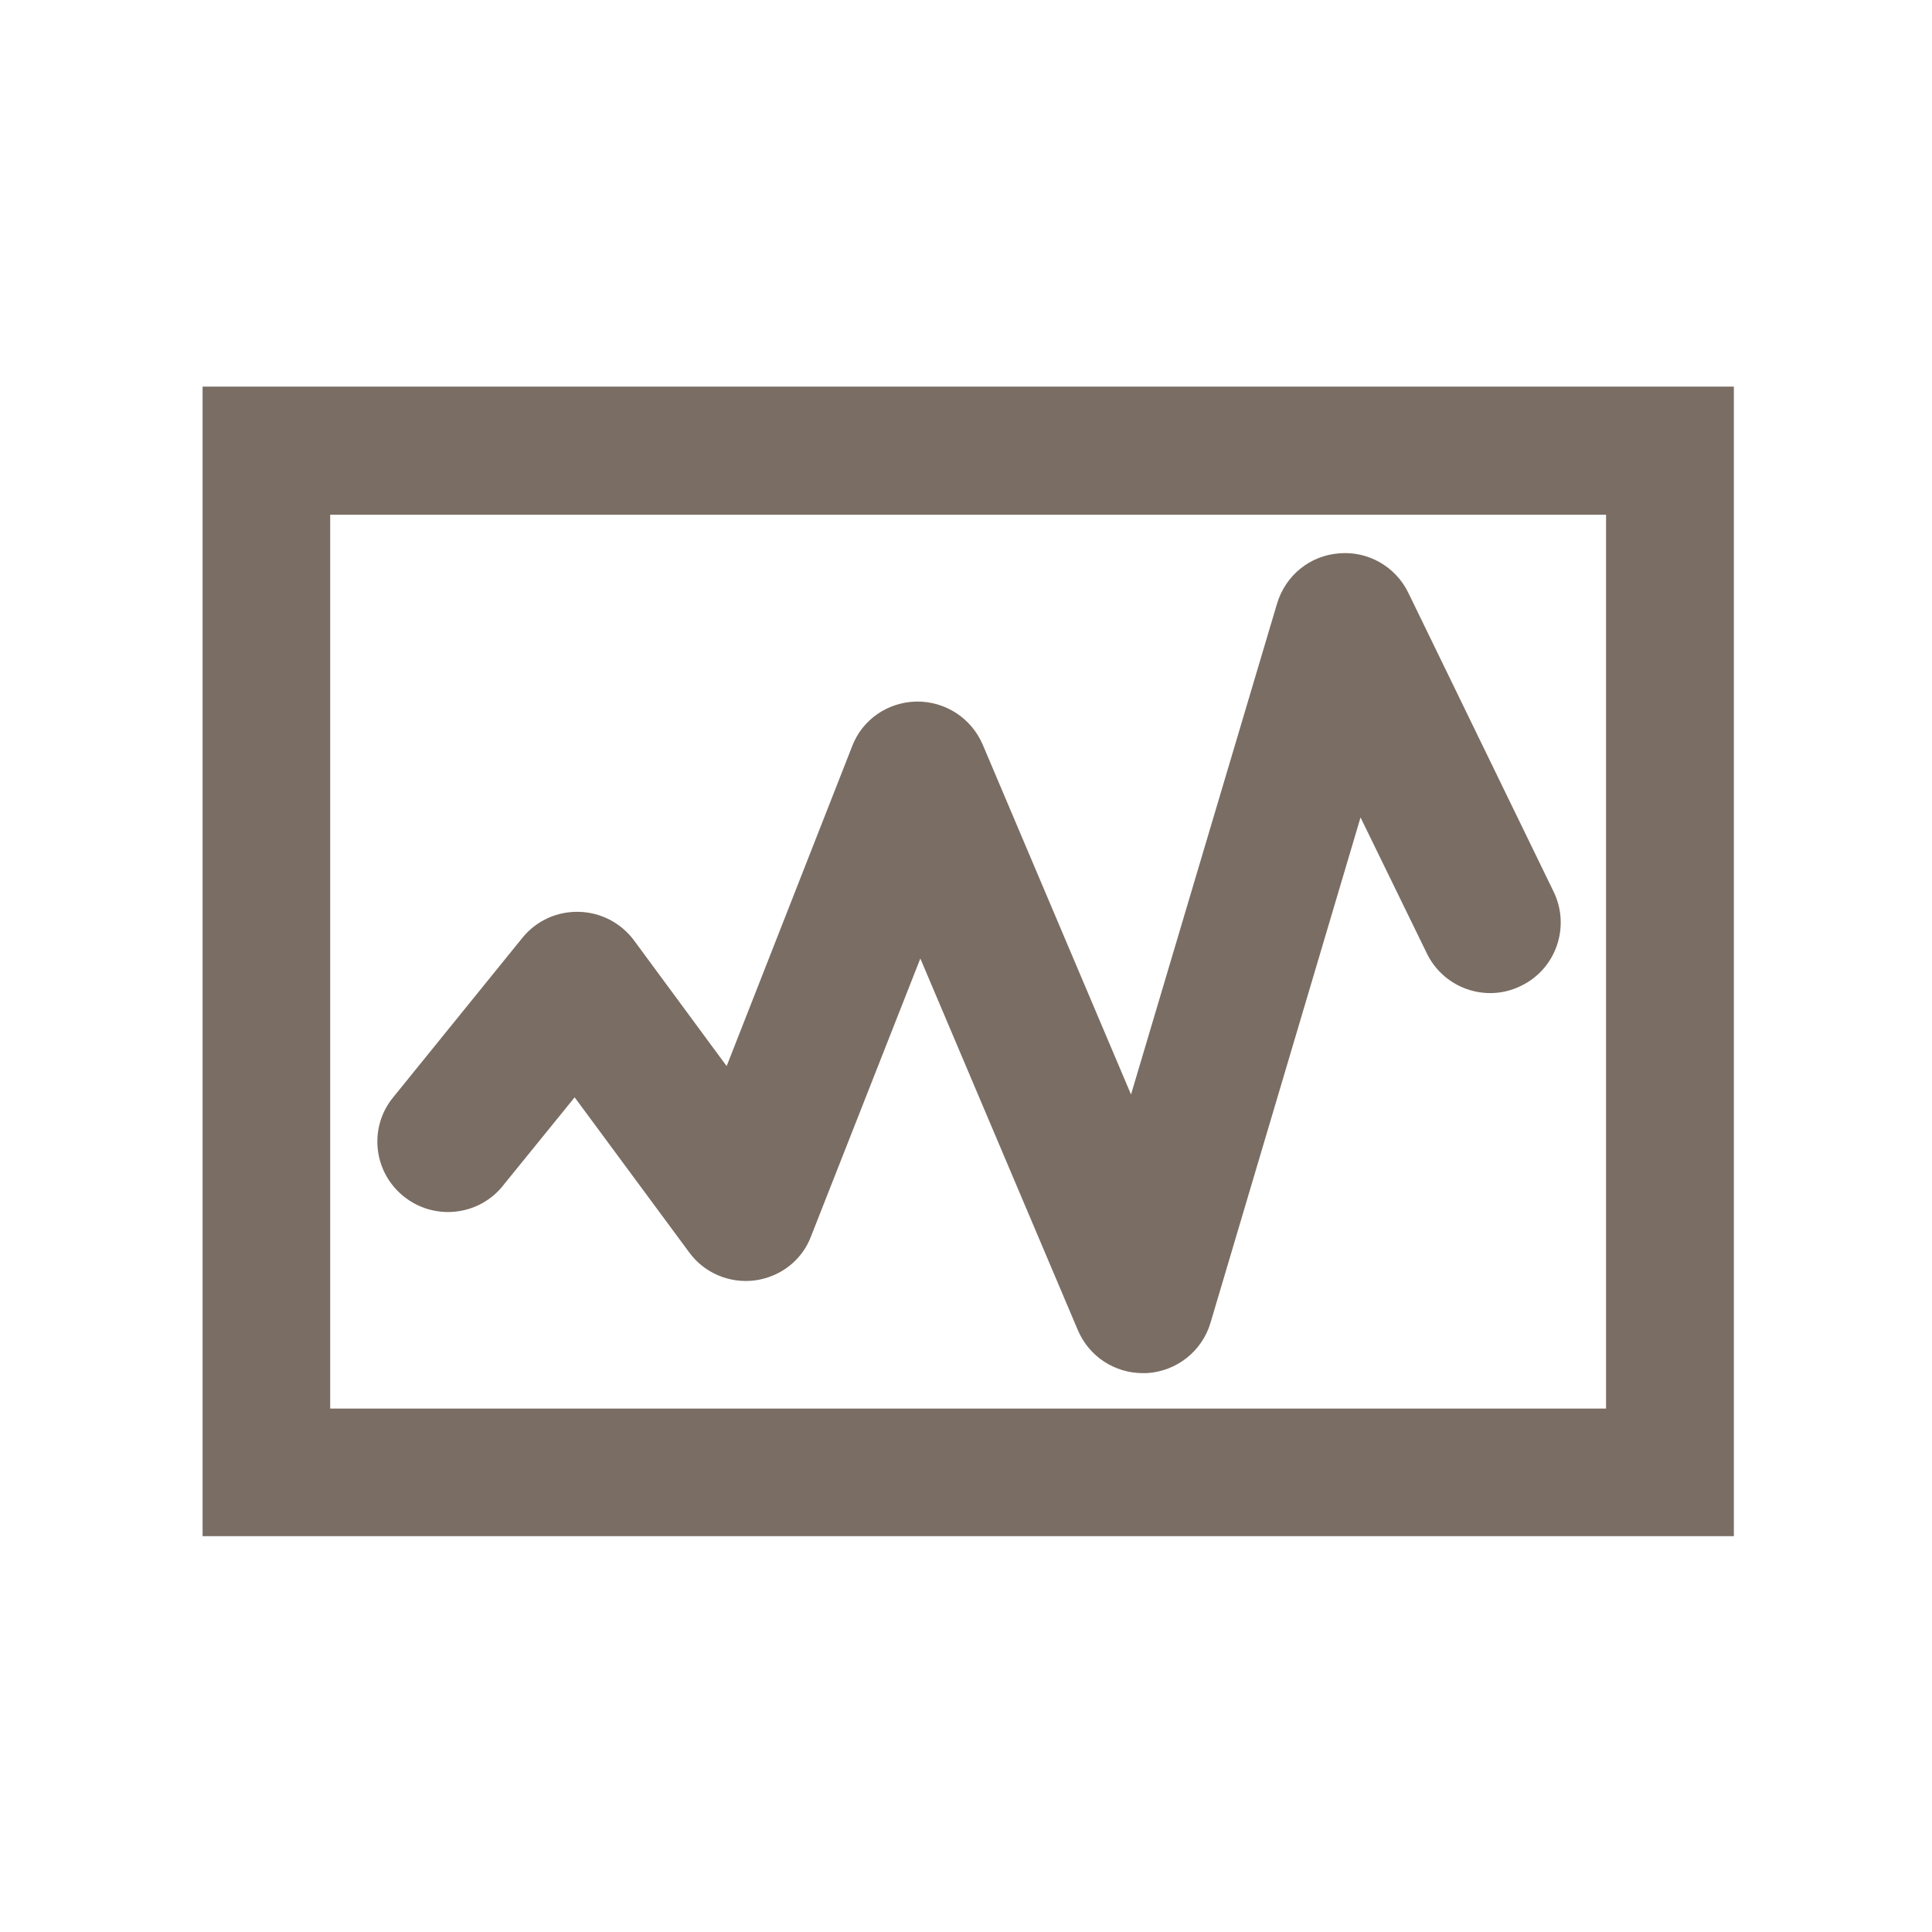
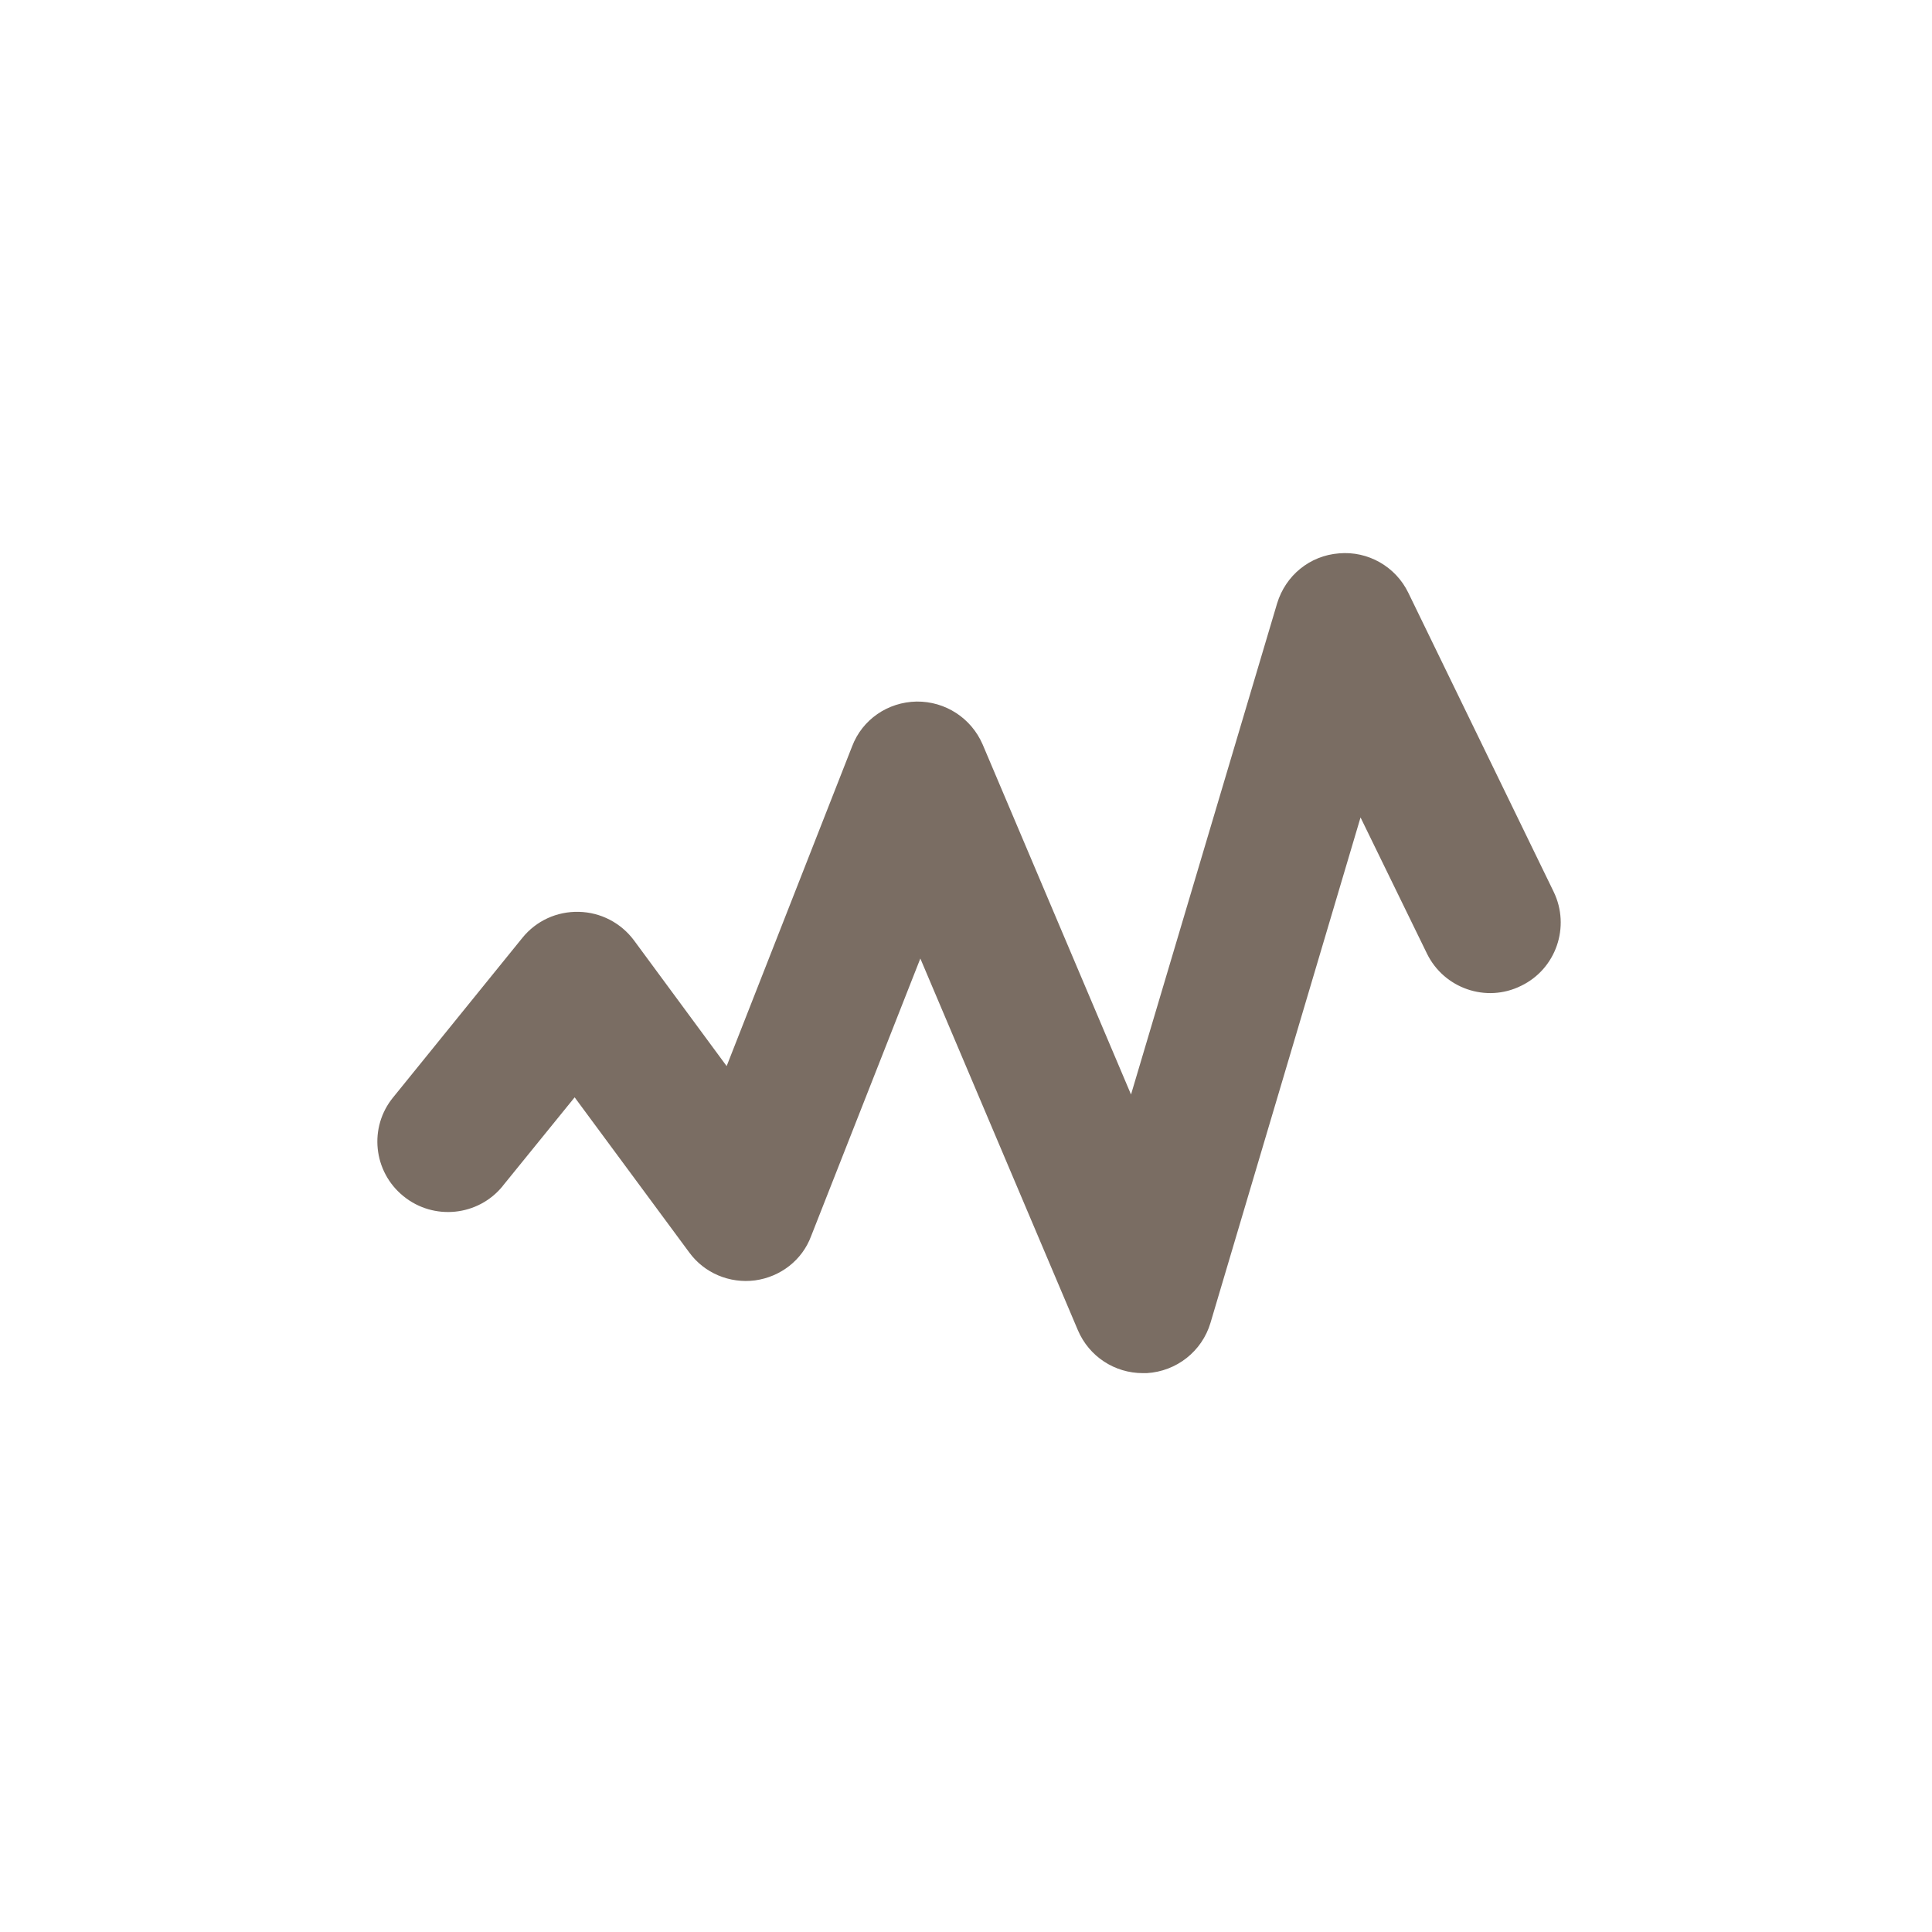
<svg xmlns="http://www.w3.org/2000/svg" xmlns:ns1="http://www.inkscape.org/namespaces/inkscape" xmlns:ns2="http://sodipodi.sourceforge.net/DTD/sodipodi-0.dtd" width="64" height="64" viewBox="0 0 64 64" id="svg4269" version="1.1" ns1:version="0.91 r13725" ns2:docname="graph.svg">
  <defs id="defs4271">
    <clipPath id="clipPath4570-4" clipPathUnits="userSpaceOnUse">
-       <path ns1:connector-curvature="0" id="path4572-8" d="m 166.599,349.662 261.542,0 0,259.787 -261.542,0 0,-259.787 z" />
-     </clipPath>
+       </clipPath>
    <clipPath id="clipPath4682-6" clipPathUnits="userSpaceOnUse">
      <path ns1:connector-curvature="0" id="path4684-4" d="m 166.599,349.662 261.542,0 0,259.787 -261.542,0 0,-259.787 z" />
    </clipPath>
    <clipPath id="clipPath4700-0" clipPathUnits="userSpaceOnUse">
      <path ns1:connector-curvature="0" id="path4702-4" d="m 166.599,349.662 261.542,0 0,259.787 -261.542,0 0,-259.787 z" />
    </clipPath>
    <clipPath id="clipPath4546-4" clipPathUnits="userSpaceOnUse">
      <path ns1:connector-curvature="0" id="path4548-1" d="m 166.599,349.662 261.542,0 0,259.787 -261.542,0 0,-259.787 z" />
    </clipPath>
    <clipPath id="clipPath4528-2" clipPathUnits="userSpaceOnUse">
-       <path ns1:connector-curvature="0" id="path4530-7" d="m 166.599,349.662 261.542,0 0,259.787 -261.542,0 0,-259.787 z" />
-     </clipPath>
+       </clipPath>
    <clipPath id="clipPath4662-6" clipPathUnits="userSpaceOnUse">
      <path ns1:connector-curvature="0" id="path4664-6" d="m 166.599,349.662 261.542,0 0,259.787 -261.542,0 0,-259.787 z" />
    </clipPath>
    <clipPath id="clipPath4646-7" clipPathUnits="userSpaceOnUse">
      <path ns1:connector-curvature="0" id="path4648-4" d="m 166.599,349.662 261.542,0 0,259.787 -261.542,0 0,-259.787 z" />
    </clipPath>
  </defs>
  <ns2:namedview id="base" pagecolor="#ffffff" bordercolor="#666666" borderopacity="1.0" ns1:pageopacity="0.0" ns1:pageshadow="2" ns1:zoom="10.5" ns1:cx="32" ns1:cy="32" ns1:document-units="px" ns1:current-layer="layer1" showgrid="false" units="px" ns1:window-width="1600" ns1:window-height="841" ns1:window-x="-8" ns1:window-y="-8" ns1:window-maximized="1" />
  <g ns1:label="Vrstva 1" ns1:groupmode="layer" id="layer1" transform="translate(0,-988.362)">
    <g transform="matrix(3.234,0,0,-3.234,-841.58,2805.117)" id="g5203">
-       <path ns1:connector-curvature="0" id="path4640" style="fill:#7a6d63;fill-opacity:1;fill-rule:nonzero;stroke:none" d="m 276.68,547.339 -13.069,0 0,9.156 13.069,0 0,-9.156 z m -14.376,-1.307 15.685,0 0,11.775 -15.685,0 0,-11.775 z" />
      <g transform="translate(16.169,7.374)" id="g4642">
        <g clip-path="url(#clipPath4646-7)" id="g4644">
          <g transform="translate(248.193,542.14)" id="g4650">
            <path ns1:connector-curvature="0" id="path4652" style="fill:#7a6d63;fill-opacity:1;fill-rule:nonzero;stroke:none" d="m 0,0 c 0.309,-0.251 0.764,-0.205 1.016,0.104 l 0,0.001 0.737,0.908 1.174,-1.589 c 0.154,-0.211 0.413,-0.32 0.674,-0.286 0.26,0.036 0.482,0.206 0.574,0.453 l 1.119,2.844 1.614,-3.808 c 0.115,-0.269 0.376,-0.439 0.665,-0.439 l 0.04,0 c 0.305,0.018 0.566,0.223 0.653,0.515 l 1.537,5.177 0.68,-1.394 c 0.174,-0.357 0.607,-0.508 0.964,-0.331 0.358,0.172 0.508,0.605 0.334,0.964 L 10.292,6.182 C 10.162,6.45 9.879,6.611 9.583,6.585 9.283,6.562 9.035,6.359 8.948,6.071 L 7.452,1.042 5.932,4.628 C 5.815,4.898 5.55,5.07 5.256,5.067 4.961,5.062 4.699,4.883 4.595,4.608 L 3.31,1.333 2.36,2.622 C 2.226,2.801 2.019,2.908 1.797,2.913 1.571,2.919 1.358,2.821 1.217,2.646 L -0.105,1.014 C -0.358,0.707 -0.311,0.251 0,0" />
          </g>
        </g>
      </g>
    </g>
  </g>
</svg>